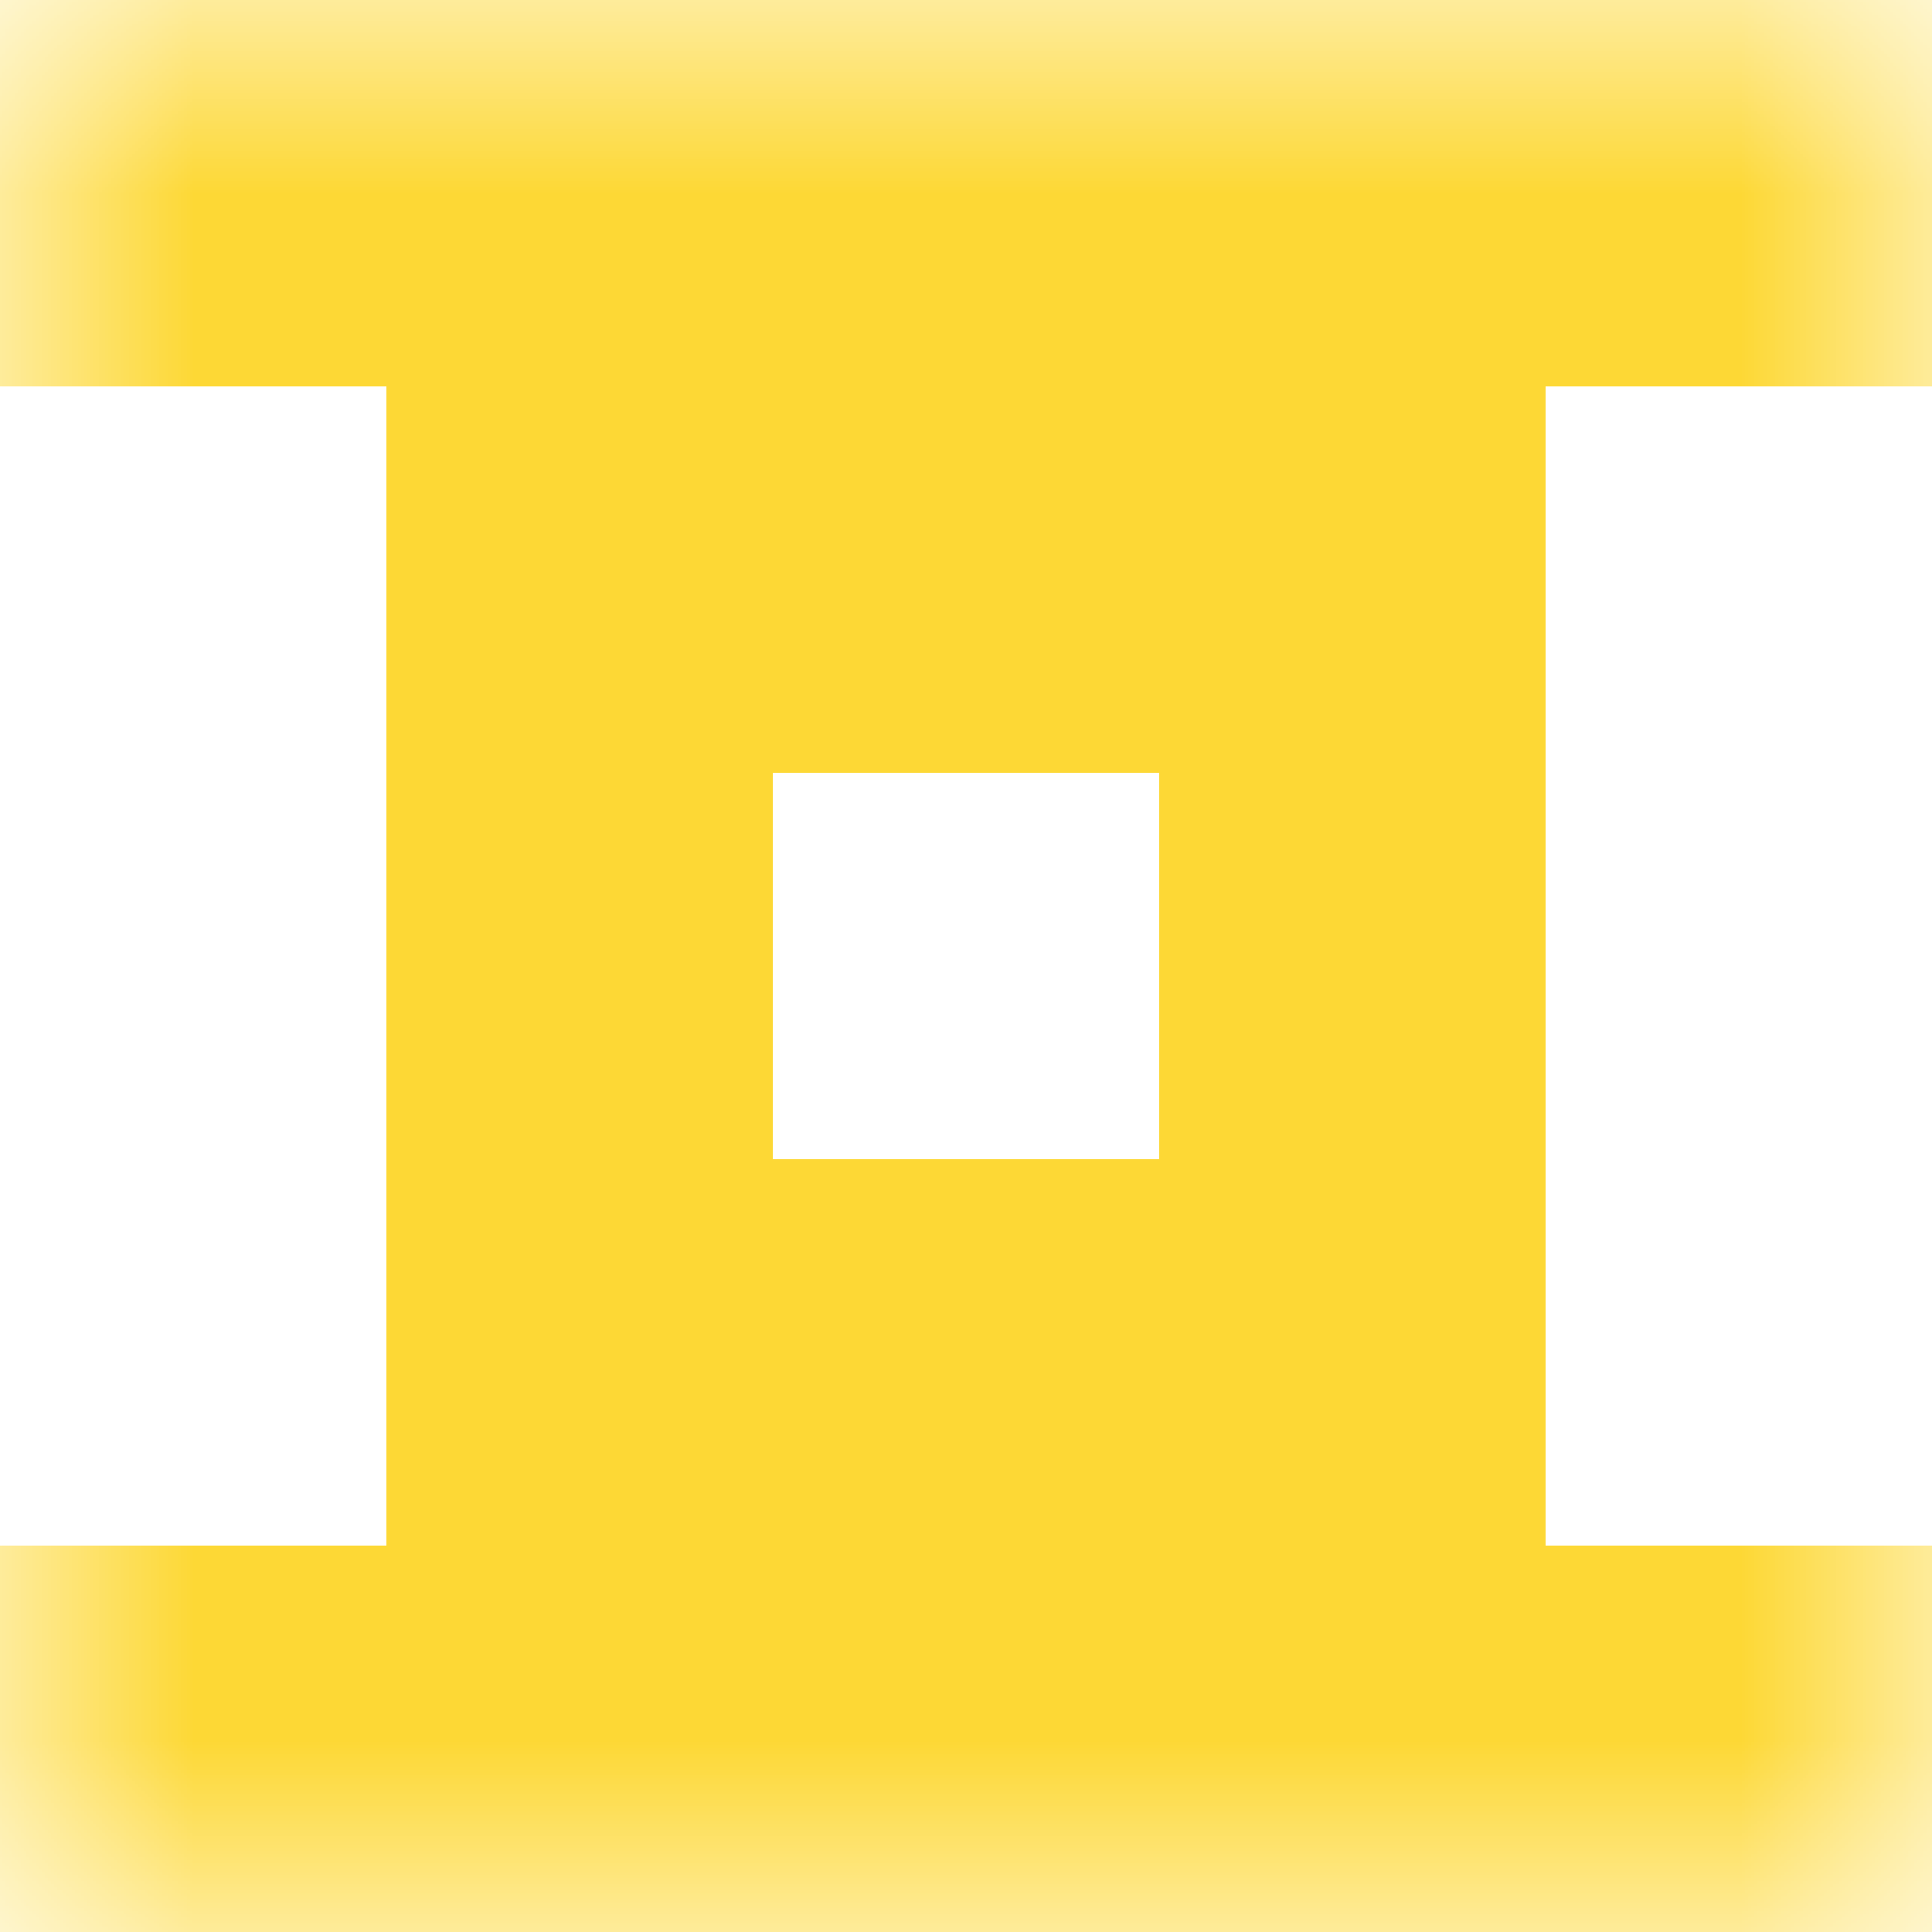
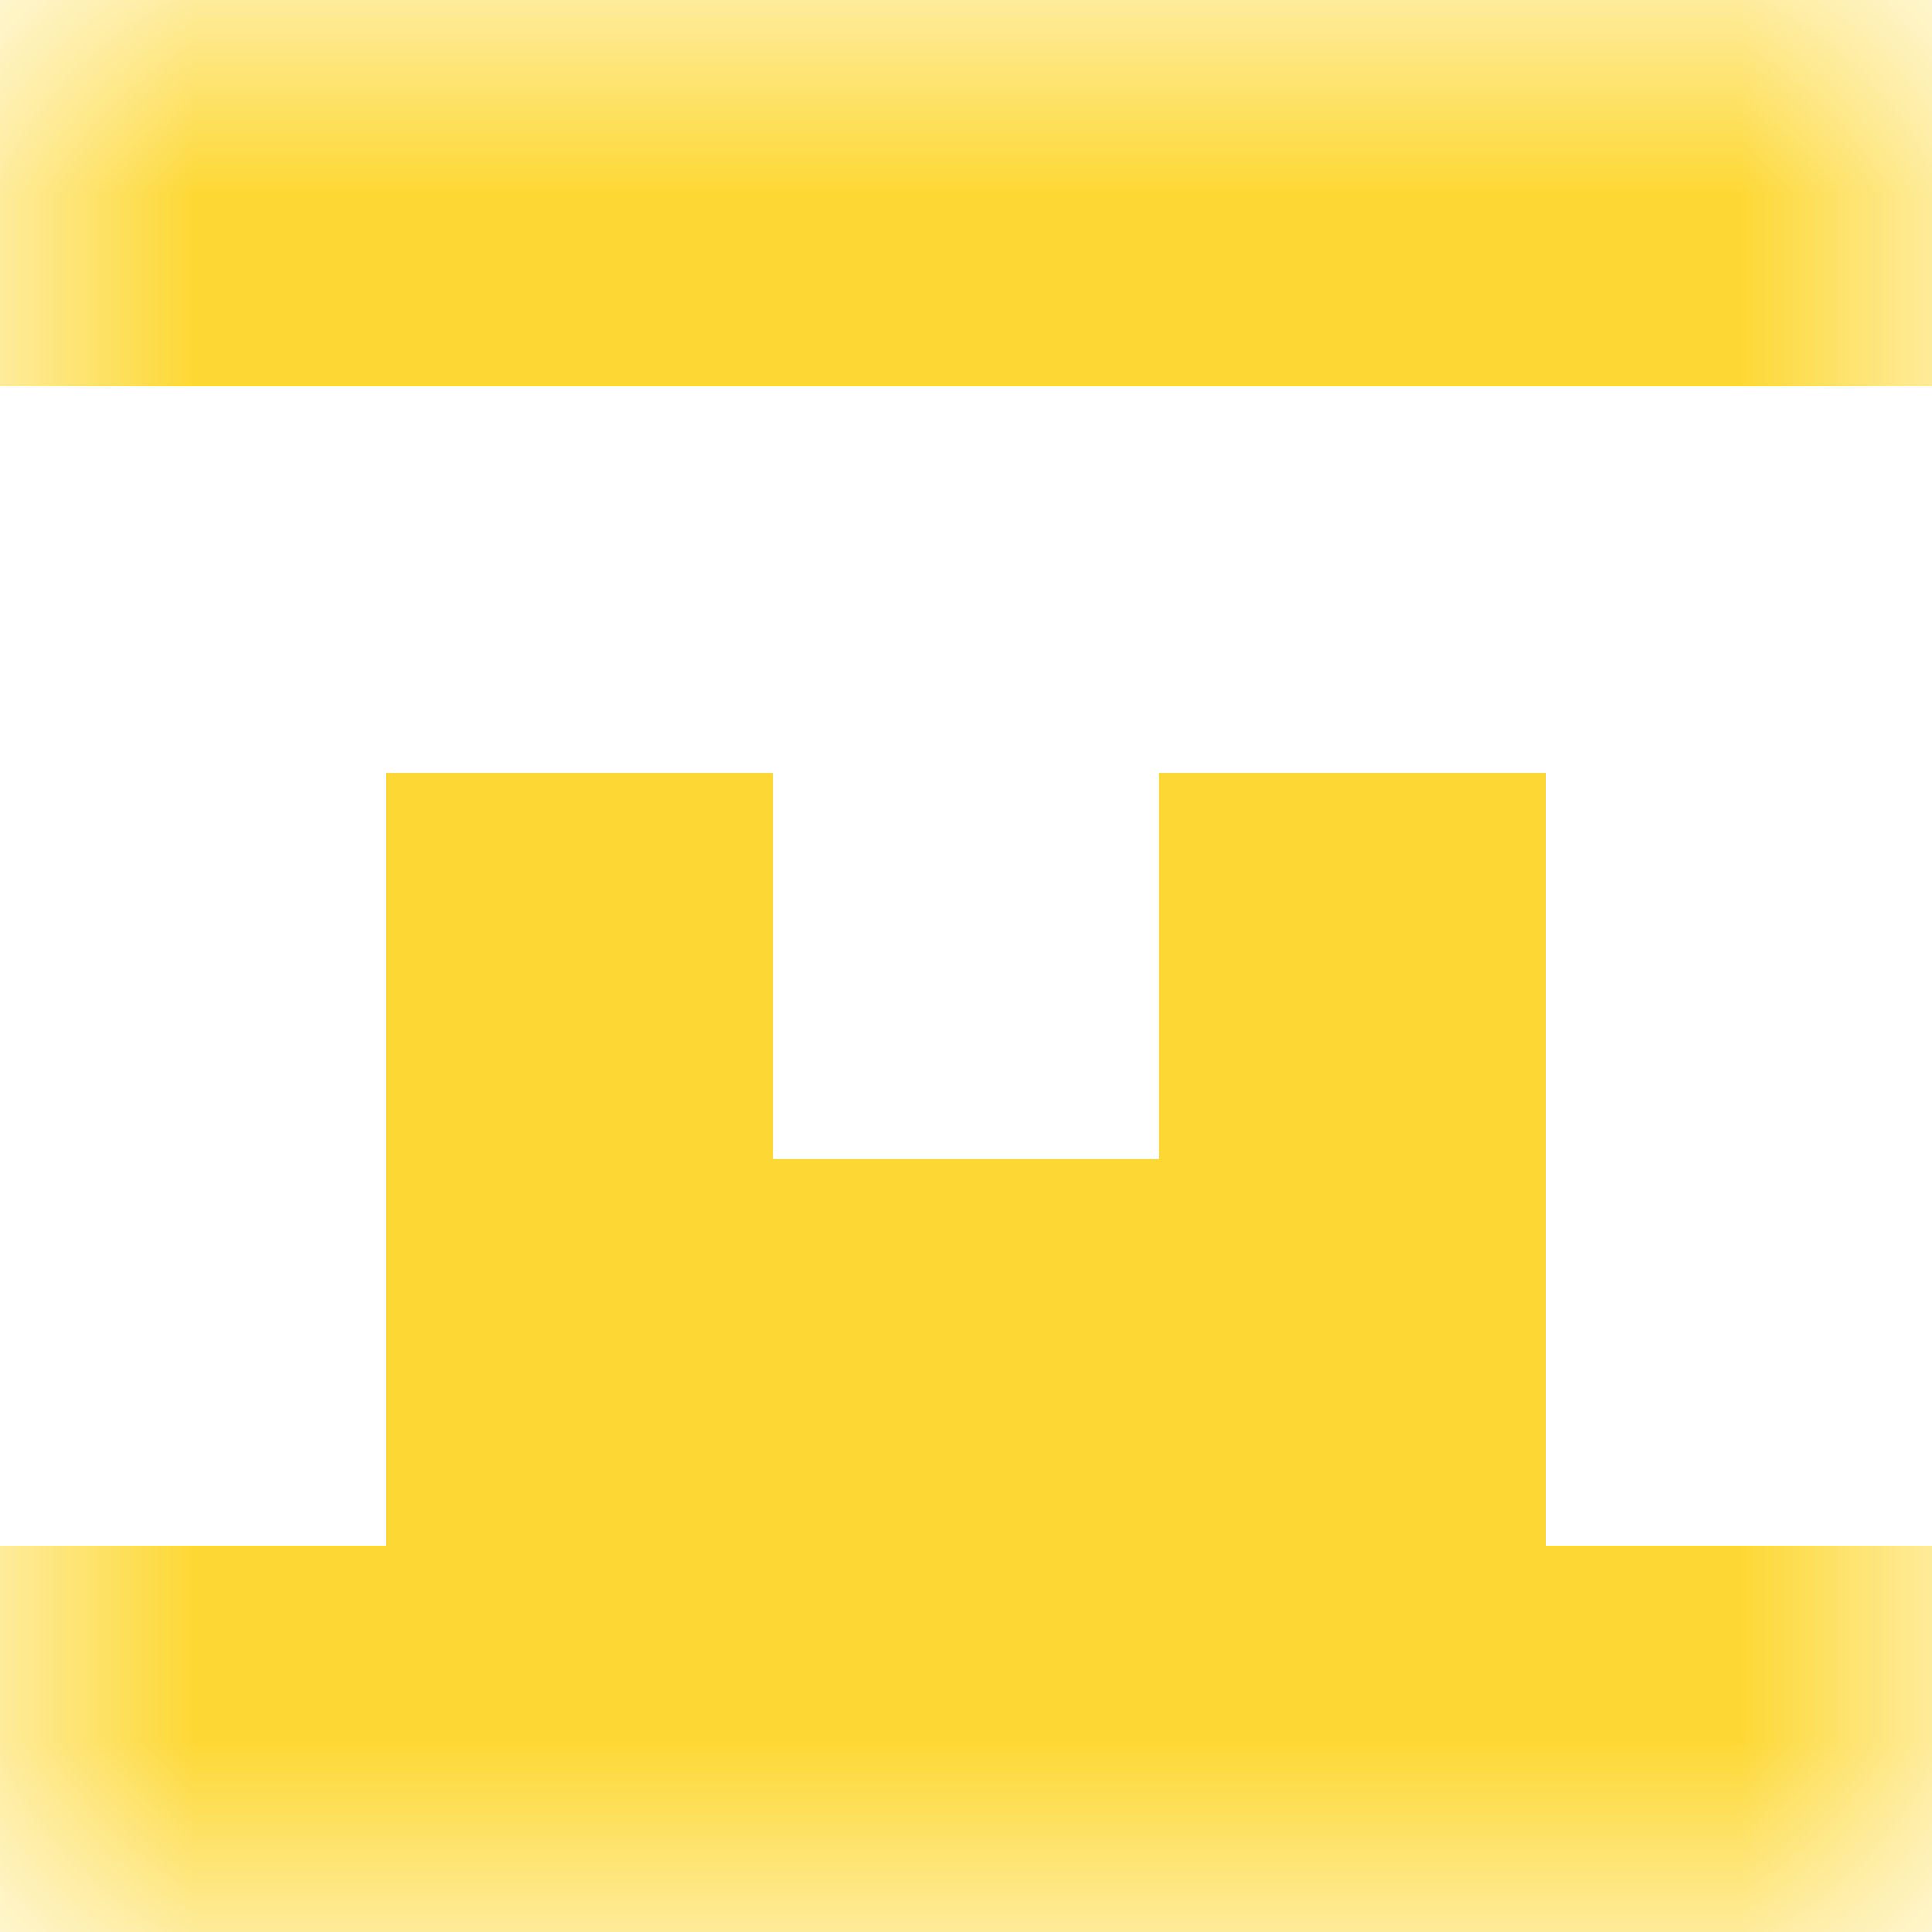
<svg xmlns="http://www.w3.org/2000/svg" viewBox="0 0 5 5" fill="none" shape-rendering="crispEdges">
  <mask id="viewboxMask">
    <rect width="5" height="5" rx="0" ry="0" x="0" y="0" fill="#fff" />
  </mask>
  <g mask="url(#viewboxMask)">
    <path fill="#fdd835" d="M0 0h5v1H0z" />
-     <path fill="#fdd835" d="M1 1h3v1H1z" />
    <path d="M2 2H1v1h1V2ZM4 2H3v1h1V2Z" fill="#fdd835" />
    <path fill="#fdd835" d="M1 3h3v1H1z" />
    <path fill="#fdd835" d="M0 4h5v1H0z" />
  </g>
</svg>